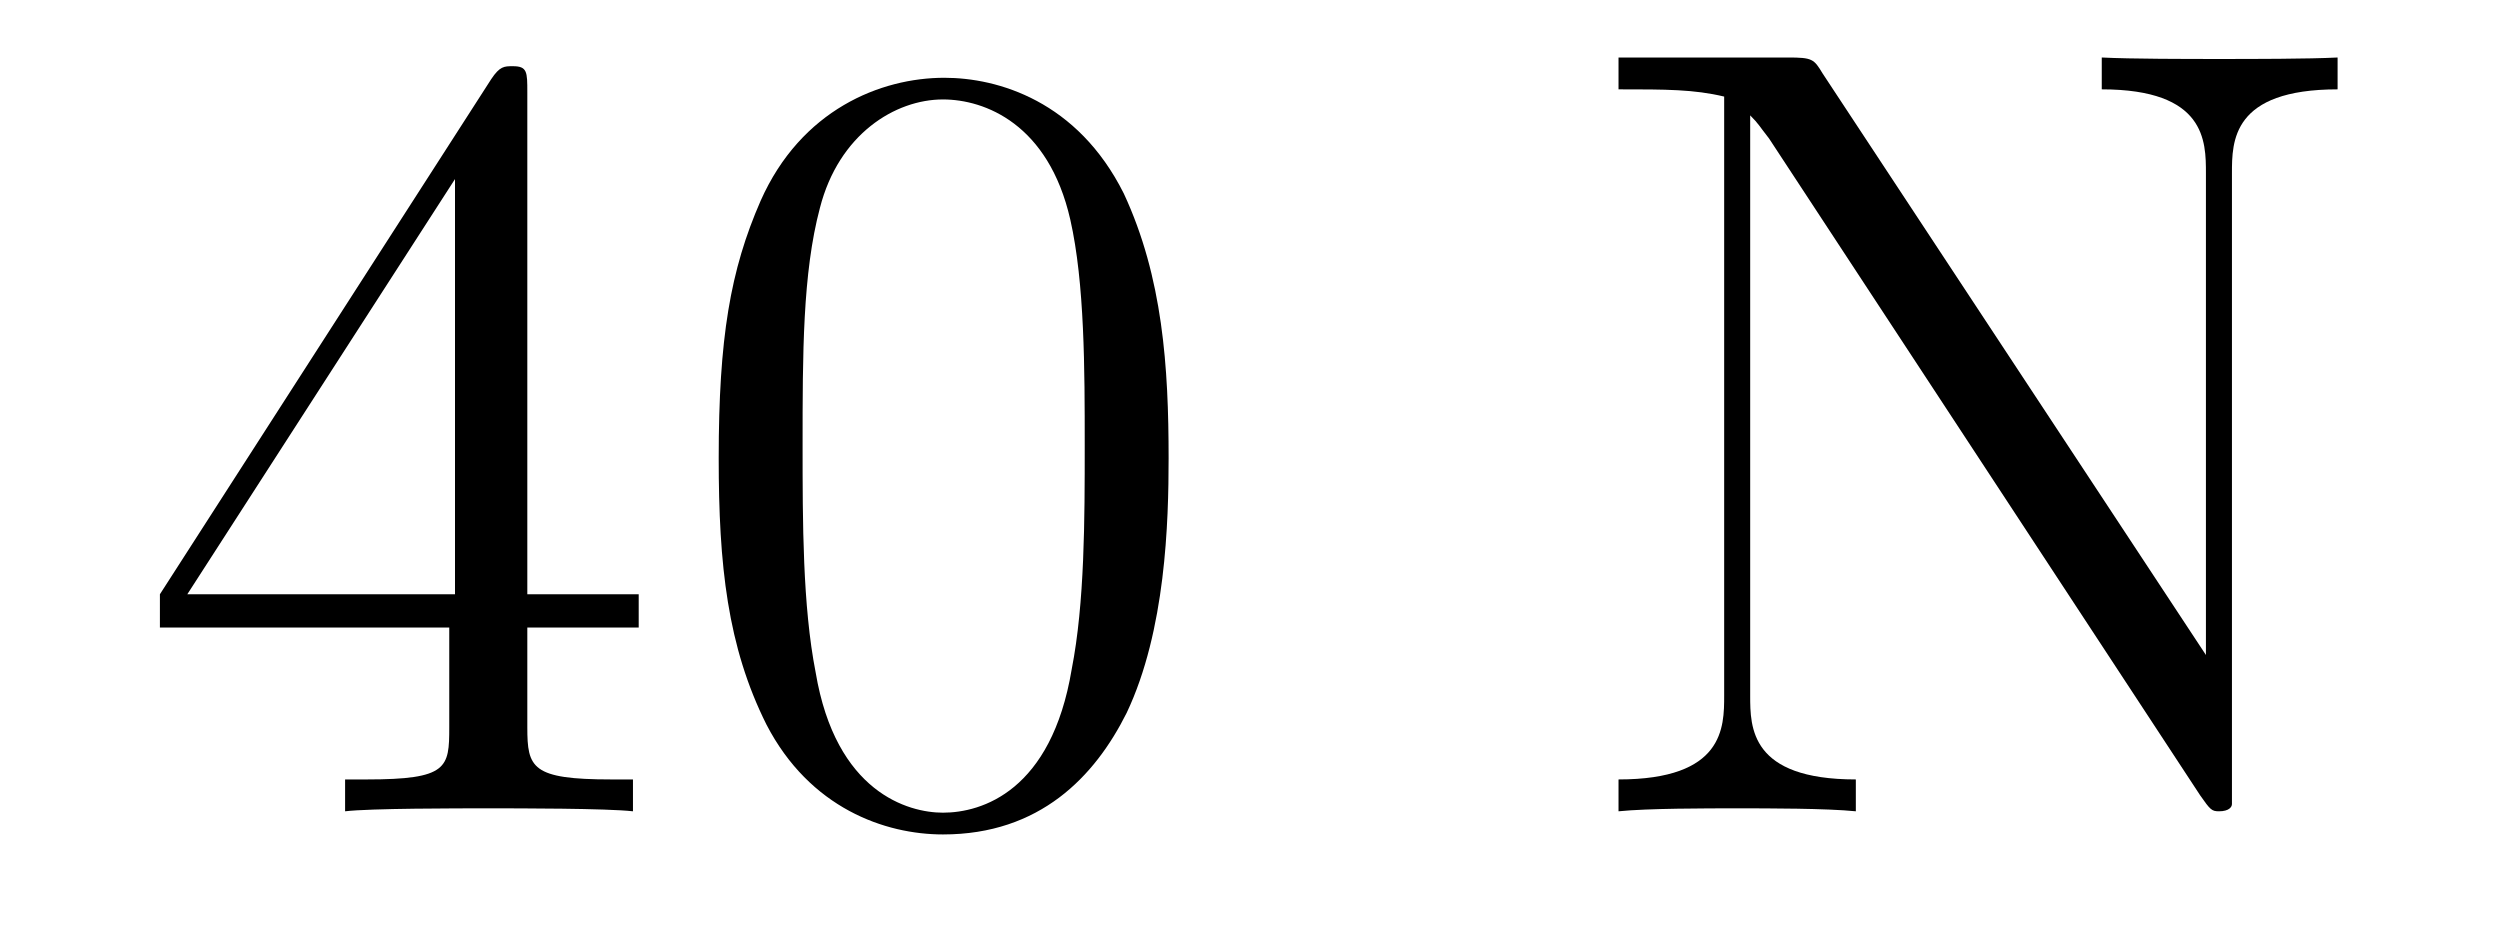
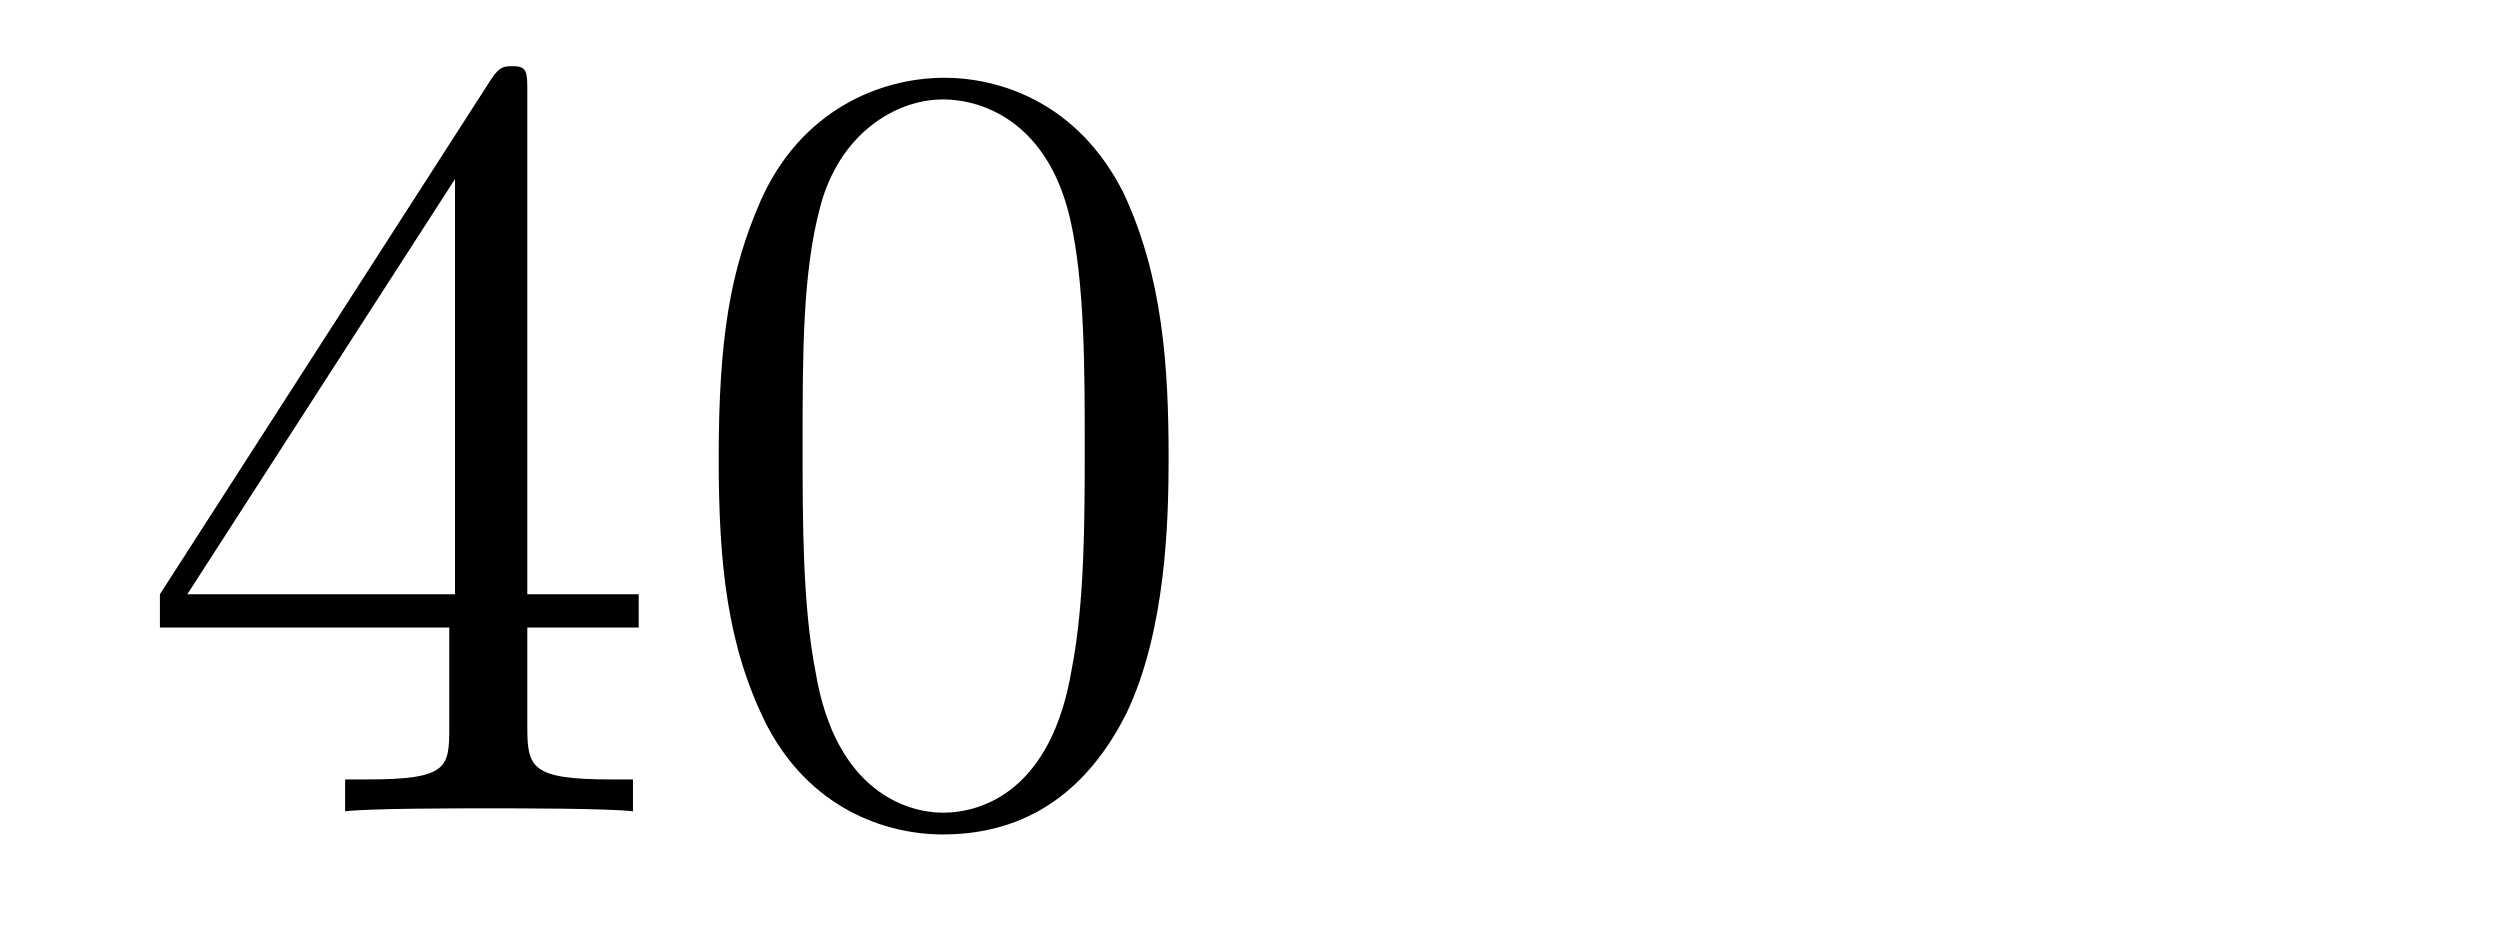
<svg xmlns="http://www.w3.org/2000/svg" height="10pt" version="1.1" viewBox="0 -10 27 10" width="27pt">
  <g id="page1">
    <g transform="matrix(1 0 0 1 -127 653)">
      <path d="M132.695 -662.004C132.695 -662.223 132.695 -662.285 132.539 -662.285C132.445 -662.285 132.398 -662.285 132.305 -662.145L128.727 -656.582V-656.223H131.852V-655.145C131.852 -654.707 131.836 -654.582 130.961 -654.582H130.727V-654.238C130.992 -654.27 131.945 -654.27 132.273 -654.27C132.602 -654.27 133.555 -654.27 133.836 -654.238V-654.582H133.602C132.742 -654.582 132.695 -654.707 132.695 -655.145V-656.223H133.898V-656.582H132.695V-662.004ZM131.914 -661.066V-656.582H129.023L131.914 -661.066ZM139.621 -658.051C139.621 -659.035 139.559 -660.004 139.137 -660.91C138.637 -661.91 137.777 -662.16 137.199 -662.16C136.512 -662.16 135.652 -661.816 135.215 -660.832C134.887 -660.082 134.762 -659.348 134.762 -658.051C134.762 -656.895 134.856 -656.019 135.277 -655.176C135.746 -654.27 136.559 -653.988 137.184 -653.988C138.231 -653.988 138.824 -654.613 139.168 -655.301C139.59 -656.191 139.621 -657.363 139.621 -658.051ZM137.184 -654.223C136.809 -654.223 136.027 -654.441 135.809 -655.738C135.668 -656.457 135.668 -657.363 135.668 -658.191C135.668 -659.176 135.668 -660.051 135.855 -660.754C136.059 -661.551 136.668 -661.926 137.184 -661.926C137.637 -661.926 138.324 -661.66 138.559 -660.629C138.715 -659.941 138.715 -659.004 138.715 -658.191C138.715 -657.395 138.715 -656.488 138.574 -655.77C138.355 -654.457 137.605 -654.223 137.184 -654.223ZM140.156 -654.238" fill-rule="evenodd" />
-       <path d="M146.684 -662.207C146.59 -662.363 146.574 -662.379 146.309 -662.379H144.48V-662.035C144.996 -662.035 145.293 -662.035 145.621 -661.957V-655.488C145.621 -655.145 145.621 -654.582 144.48 -654.582V-654.238C144.793 -654.27 145.434 -654.27 145.762 -654.27S146.73 -654.27 147.043 -654.238V-654.582C145.902 -654.582 145.902 -655.145 145.902 -655.488V-661.754C145.996 -661.66 145.996 -661.644 146.106 -661.504L150.762 -654.41C150.871 -654.254 150.887 -654.238 150.965 -654.238C151.074 -654.238 151.105 -654.285 151.105 -654.316V-661.129C151.105 -661.473 151.105 -662.035 152.246 -662.035V-662.379C151.934 -662.363 151.309 -662.363 150.965 -662.363C150.637 -662.363 150.012 -662.363 149.699 -662.379V-662.035C150.824 -662.035 150.824 -661.473 150.824 -661.129V-655.926L146.684 -662.207ZM152.754 -654.238" fill-rule="evenodd" />
    </g>
  </g>
</svg>